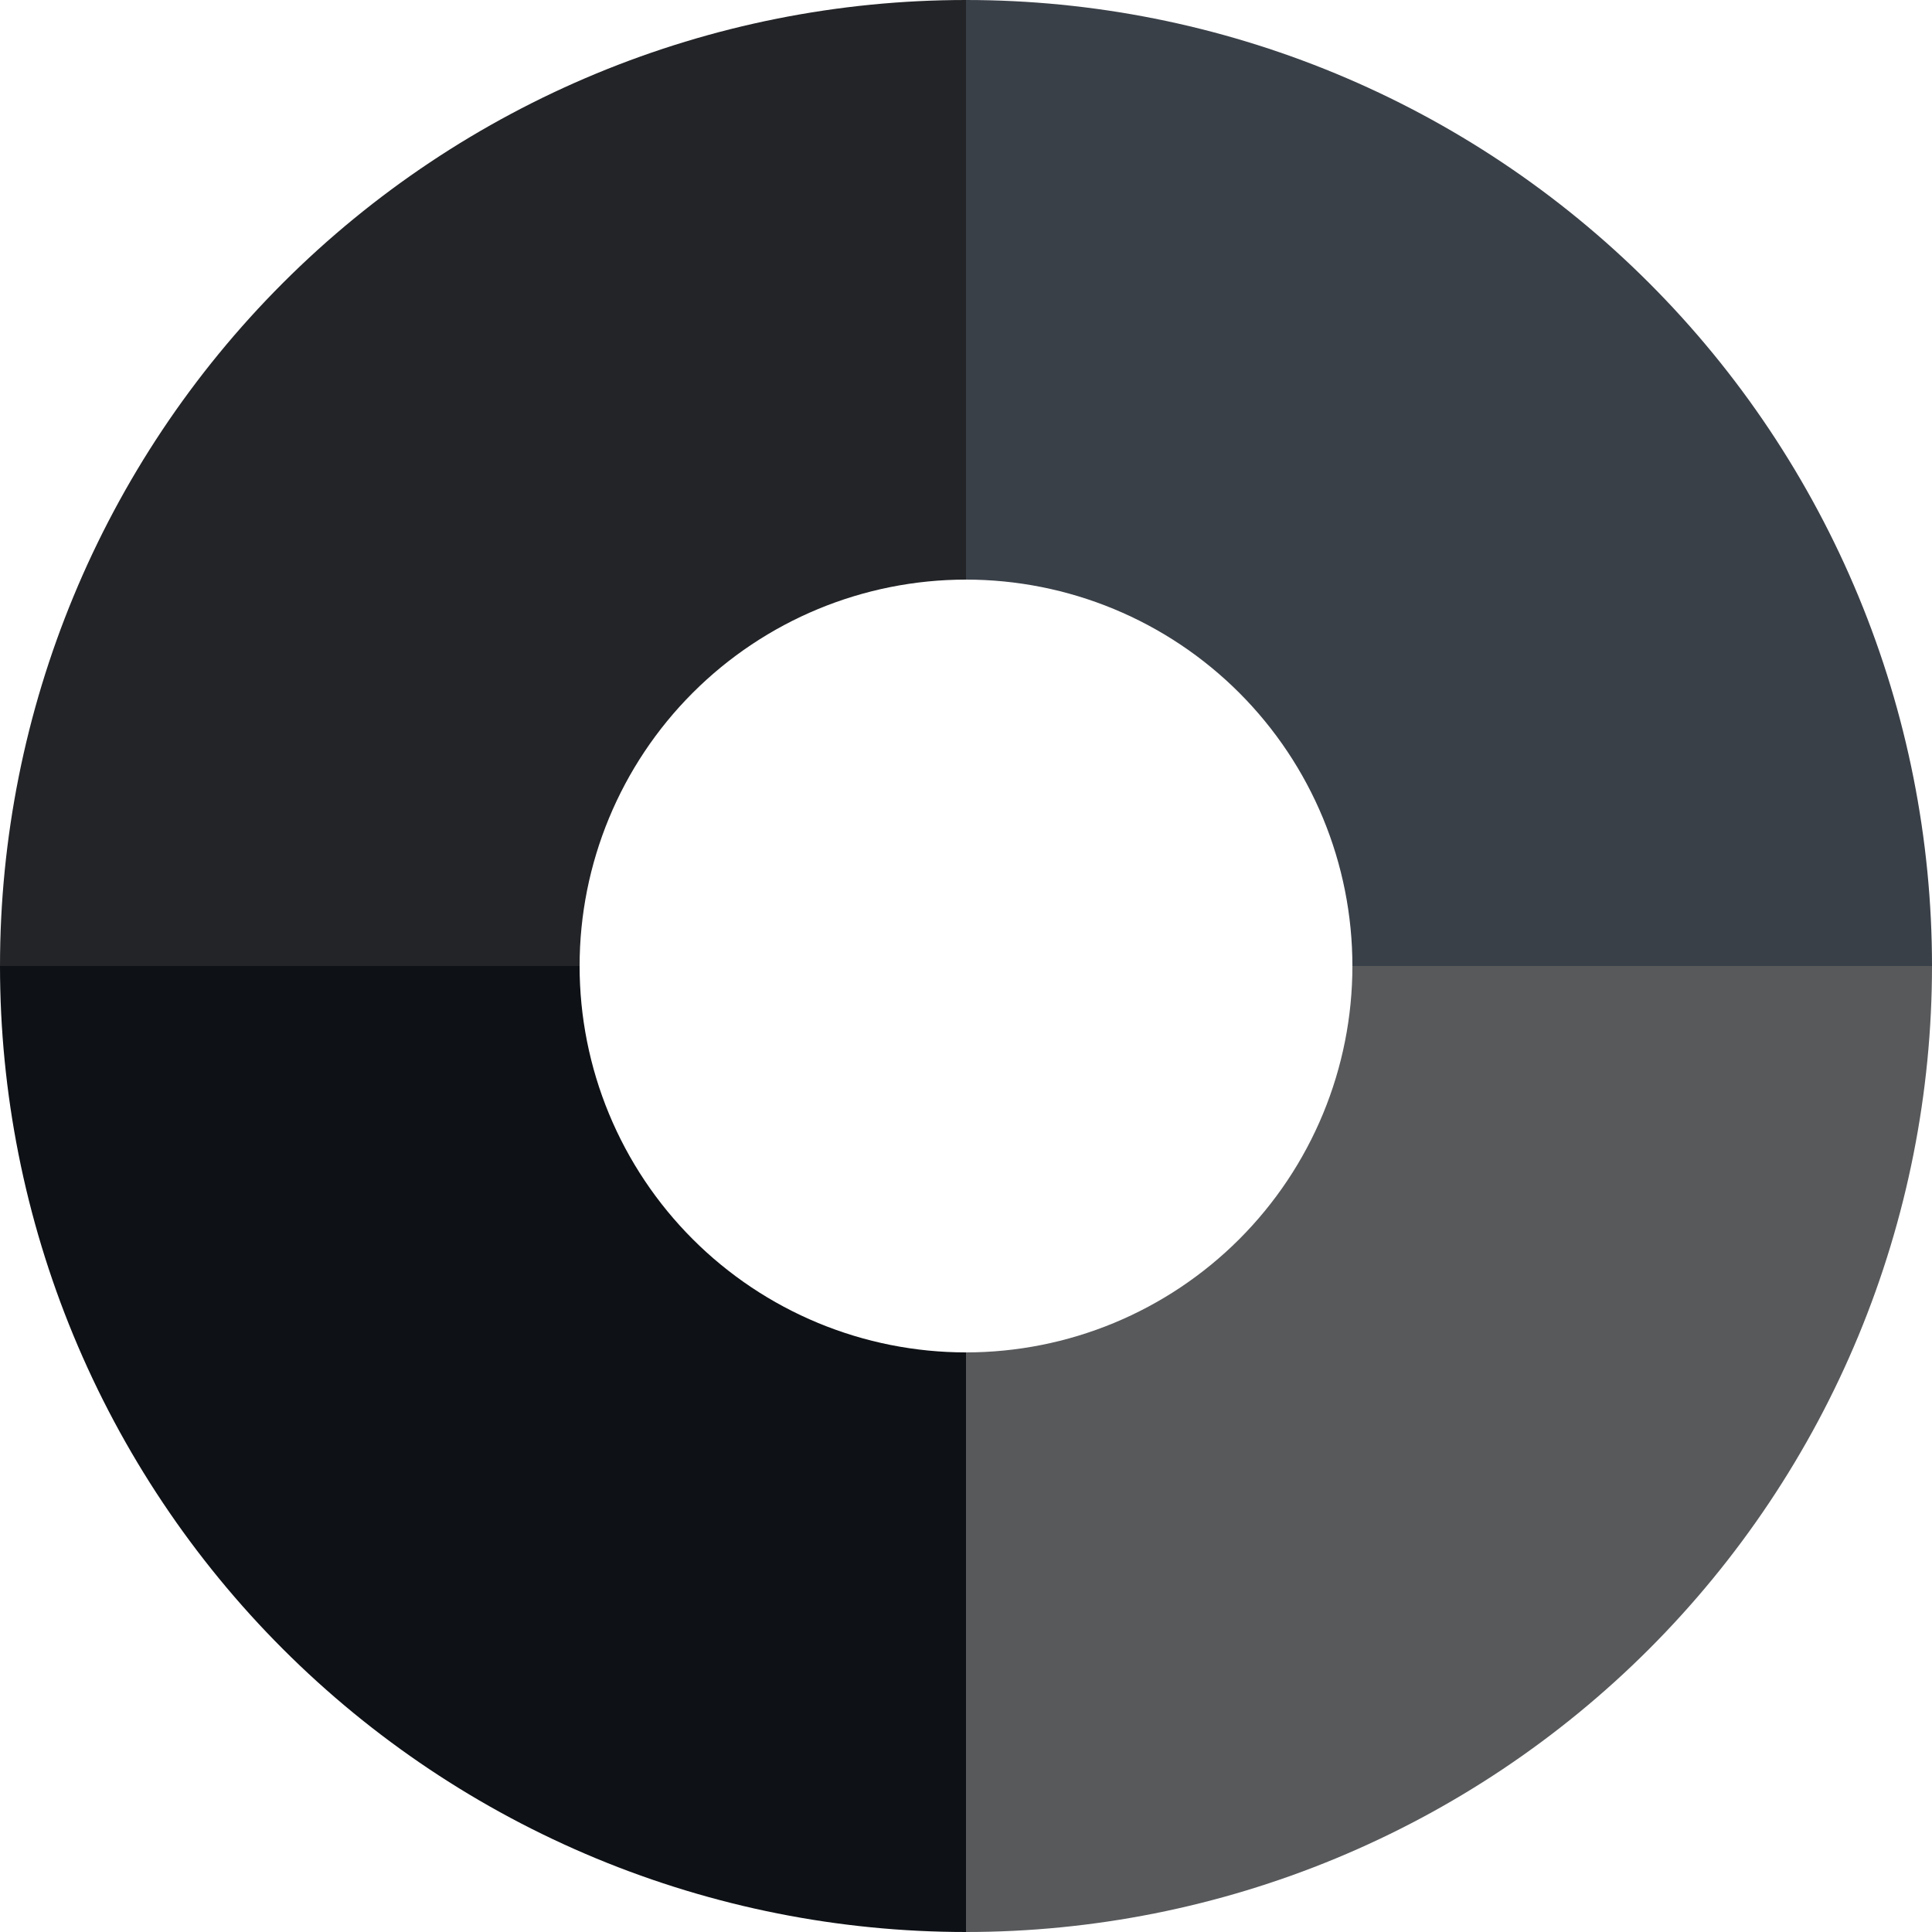
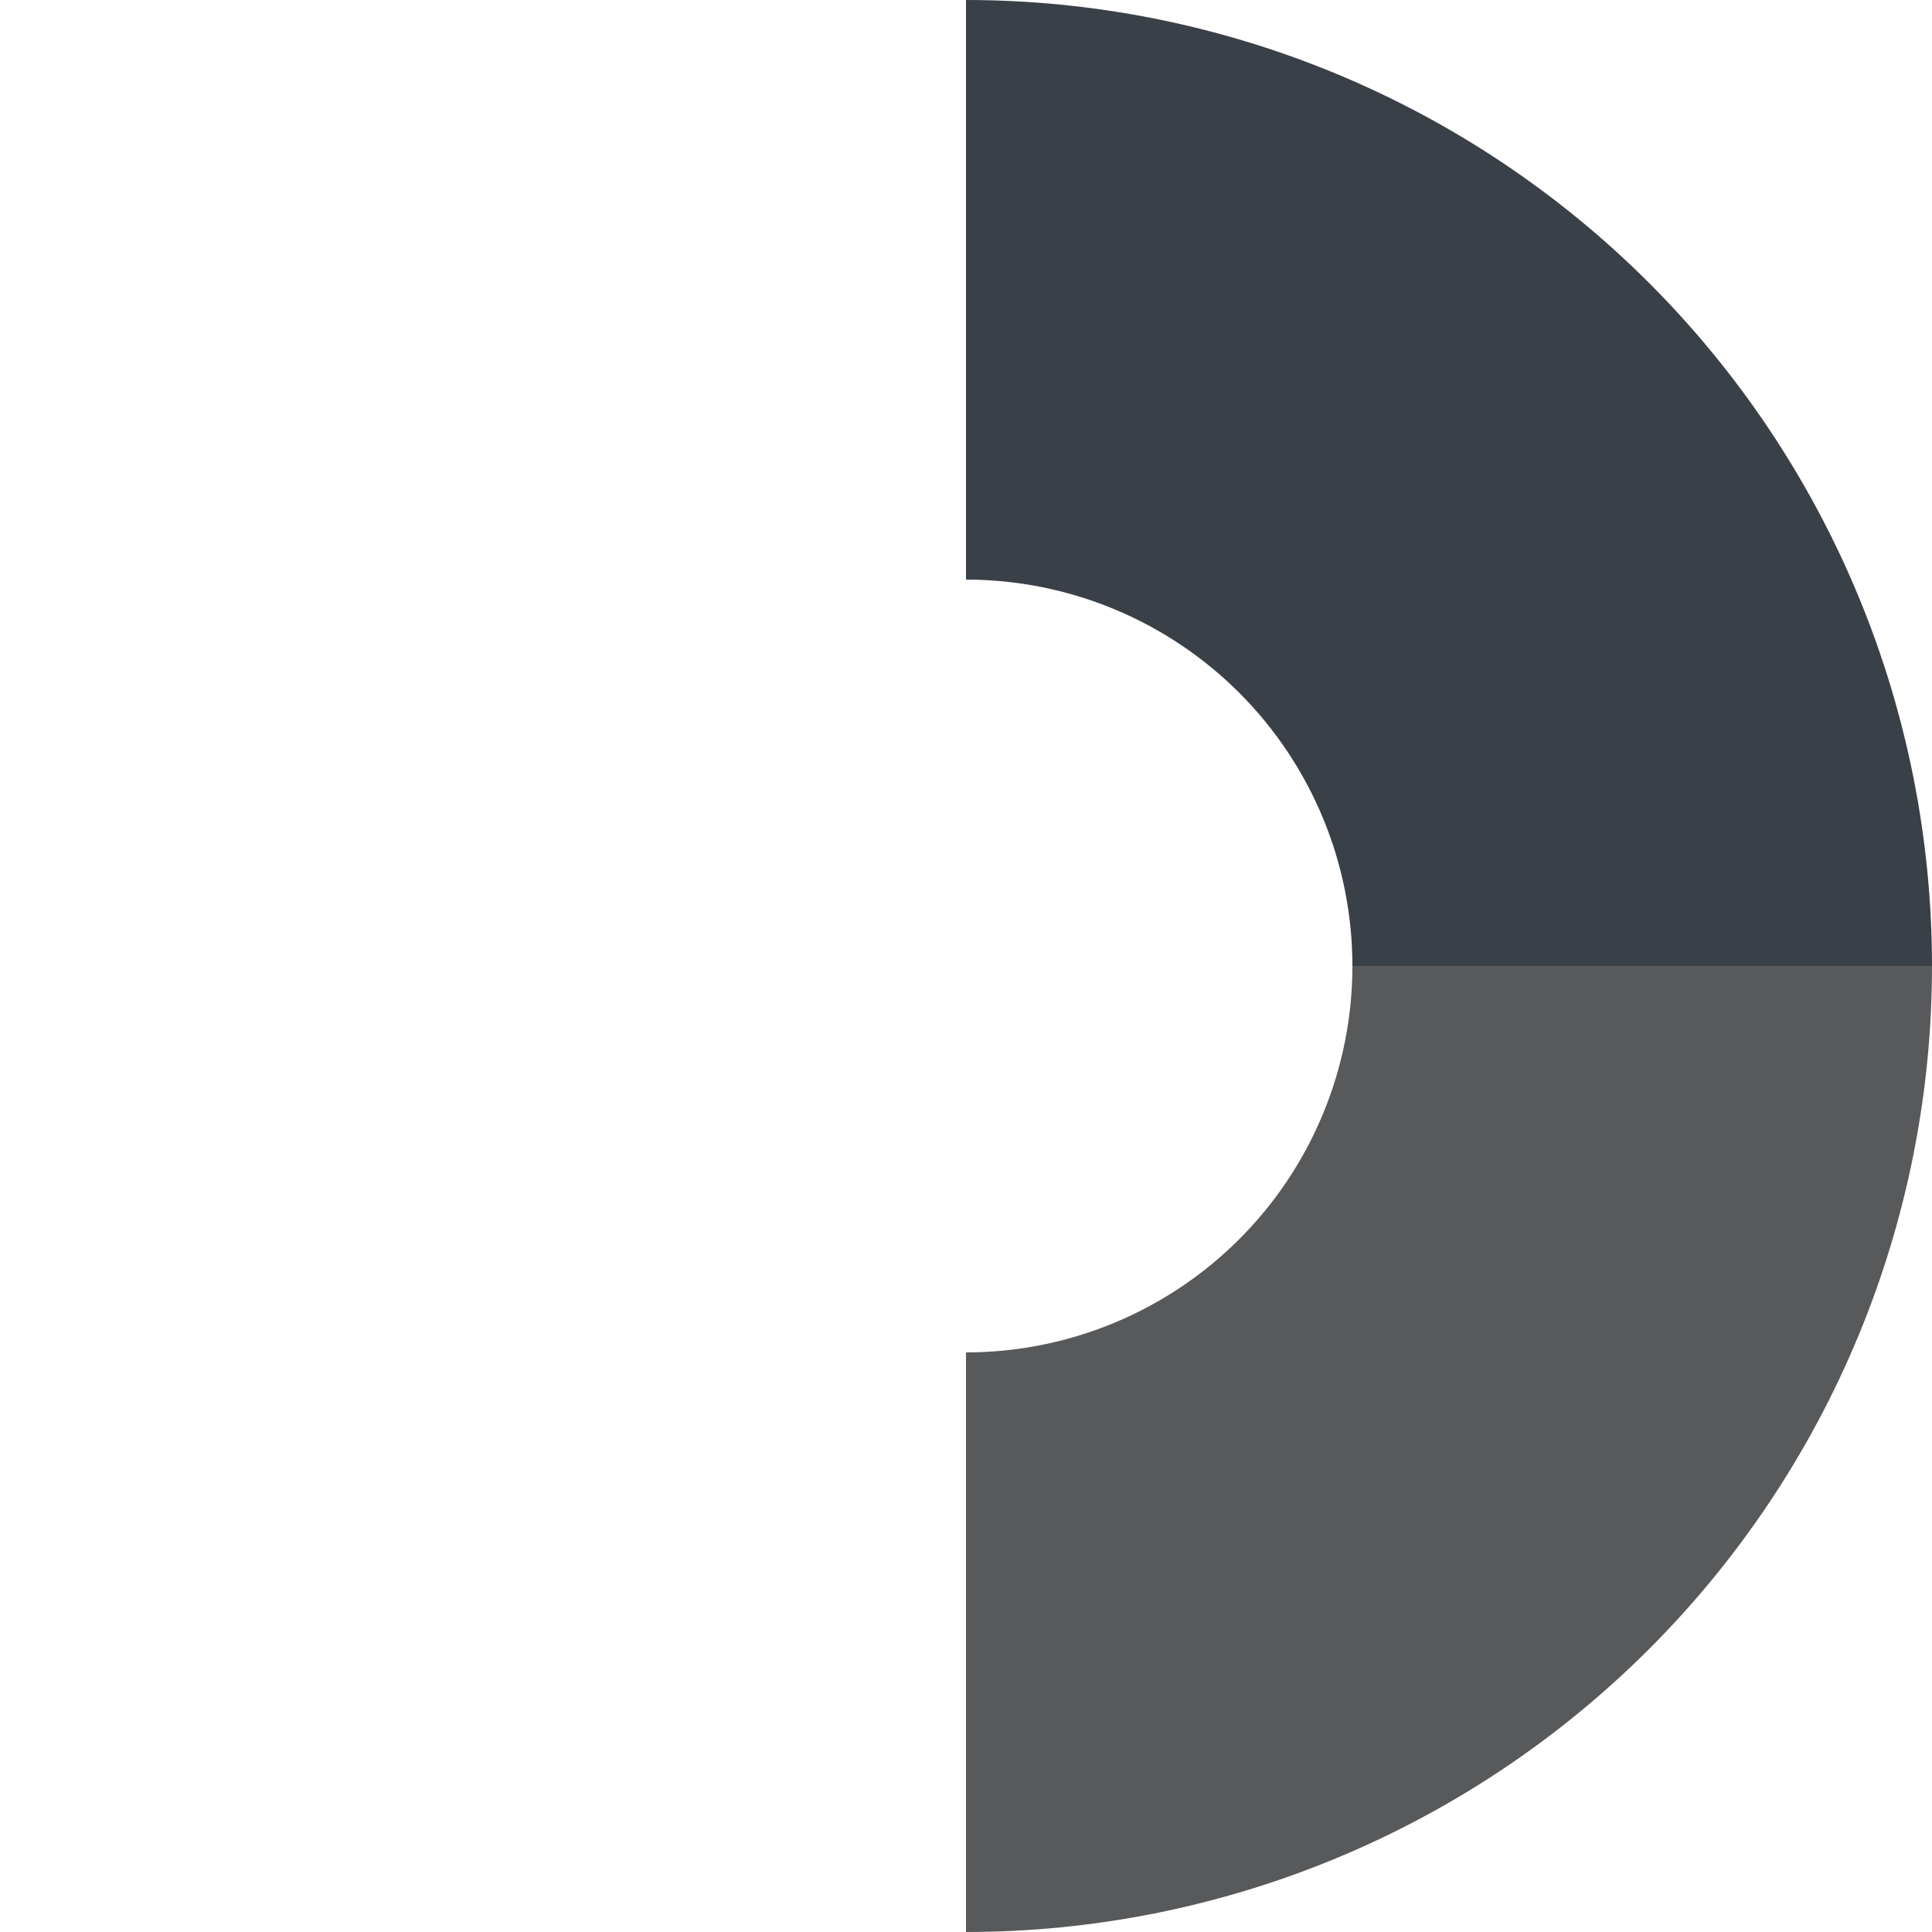
<svg xmlns="http://www.w3.org/2000/svg" width="224" height="224" viewBox="0 0 224 224" fill="none">
  <path d="M112 0C126.708 1.75392e-07 141.272 2.897 154.861 8.525C168.449 14.154 180.796 22.404 191.196 32.804C201.596 43.204 209.846 55.551 215.475 69.139C221.103 82.728 224 97.292 224 112L156.8 112C156.8 106.117 155.641 100.291 153.39 94.856C151.138 89.42 147.838 84.482 143.678 80.322C139.518 76.162 134.58 72.862 129.144 70.61C123.709 68.359 117.883 67.2 112 67.2L112 0Z" fill="#3A4048" />
  <path d="M224 112C224 126.708 221.103 141.272 215.475 154.861C209.846 168.449 201.596 180.796 191.196 191.196C180.796 201.596 168.449 209.846 154.861 215.475C141.272 221.103 126.708 224 112 224L112 156.8C117.883 156.8 123.709 155.641 129.144 153.39C134.58 151.138 139.518 147.838 143.678 143.678C147.838 139.518 151.138 134.58 153.39 129.144C155.641 123.709 156.8 117.883 156.8 112L224 112Z" fill="#57595B" />
-   <path d="M112 224C97.292 224 82.728 221.103 69.139 215.475C55.551 209.846 43.204 201.596 32.804 191.196C22.404 180.796 14.154 168.449 8.525 154.861C2.897 141.272 -1.28582e-06 126.708 0 112L67.2 112C67.2 117.883 68.359 123.709 70.61 129.144C72.862 134.58 76.162 139.518 80.322 143.678C84.482 147.838 89.42 151.138 94.856 153.39C100.291 155.641 106.117 156.8 112 156.8L112 224Z" fill="#0E1115" />
-   <path d="M0 112C2.59683e-06 82.296 11.8 53.808 32.804 32.804C53.808 11.8 82.296 -3.5422e-07 112 0L112 67.2C100.118 67.2 88.723 71.92 80.322 80.322C71.92 88.723 67.2 100.118 67.2 112L0 112Z" fill="#222427" />
</svg>